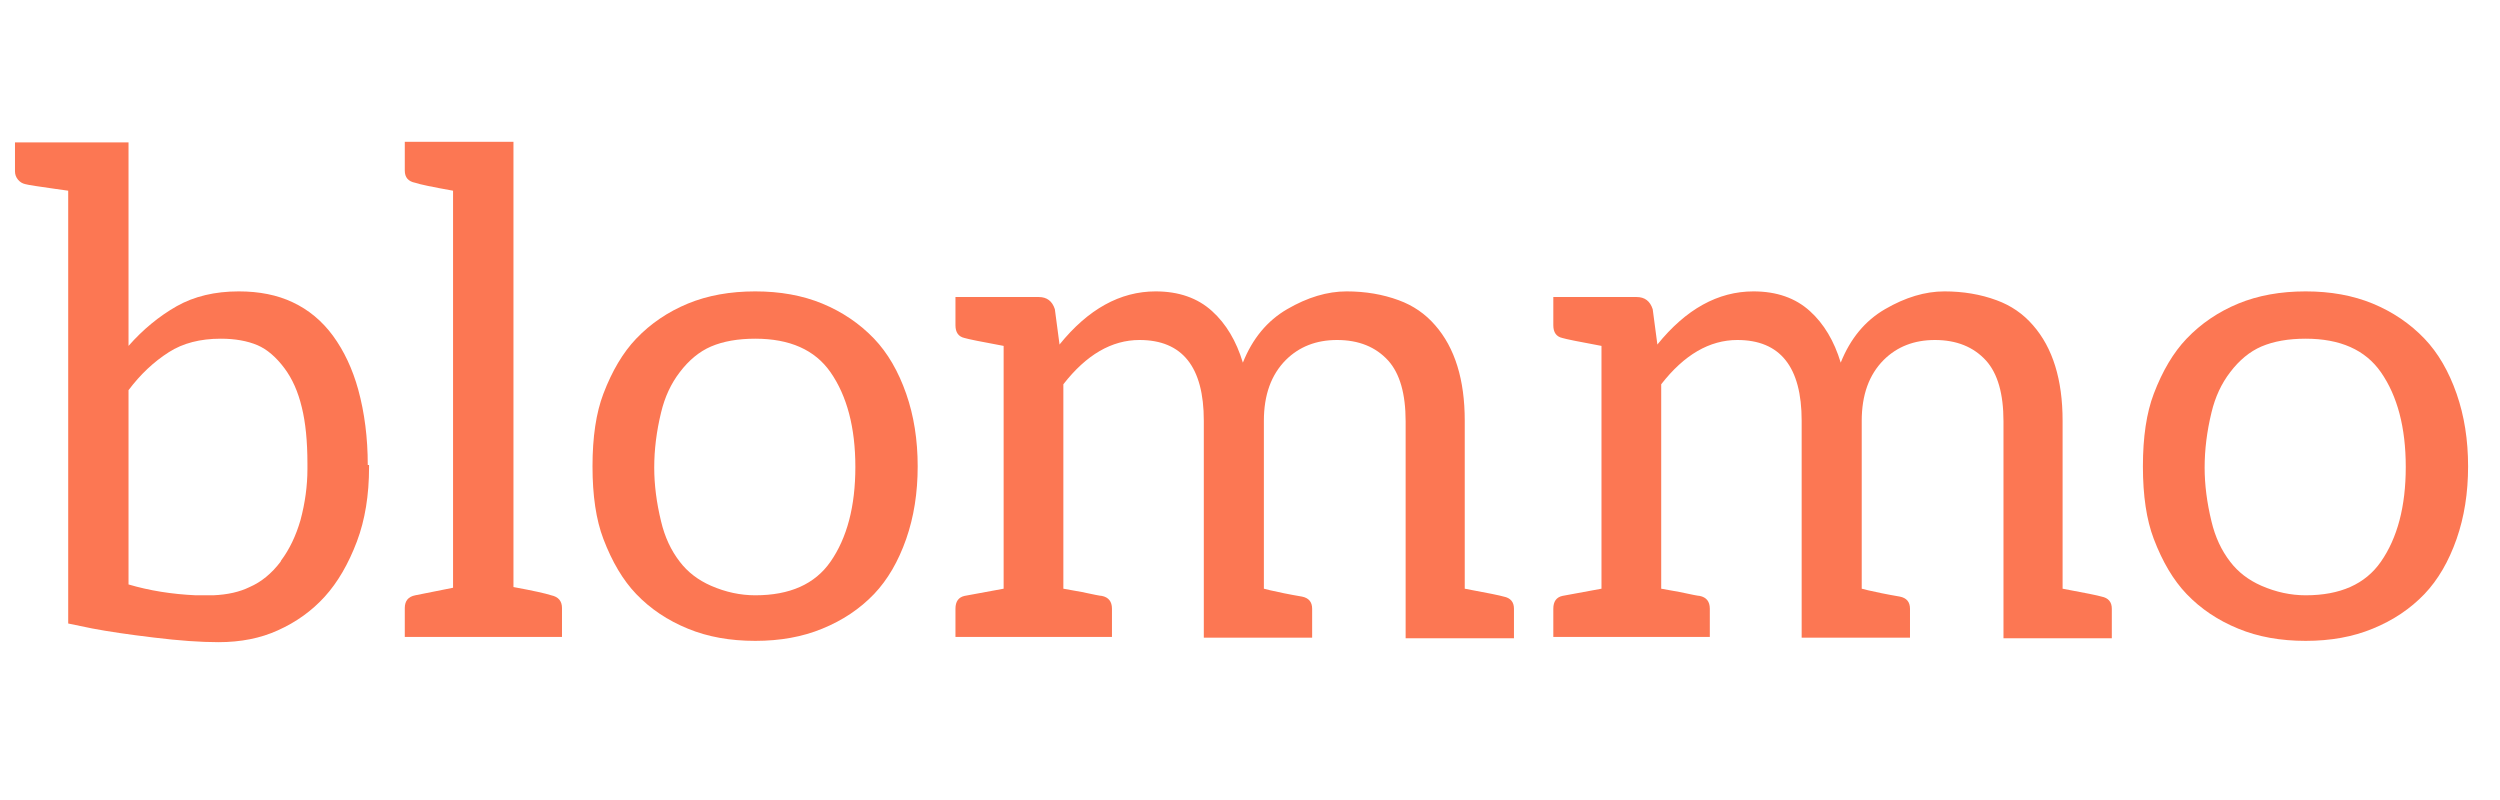
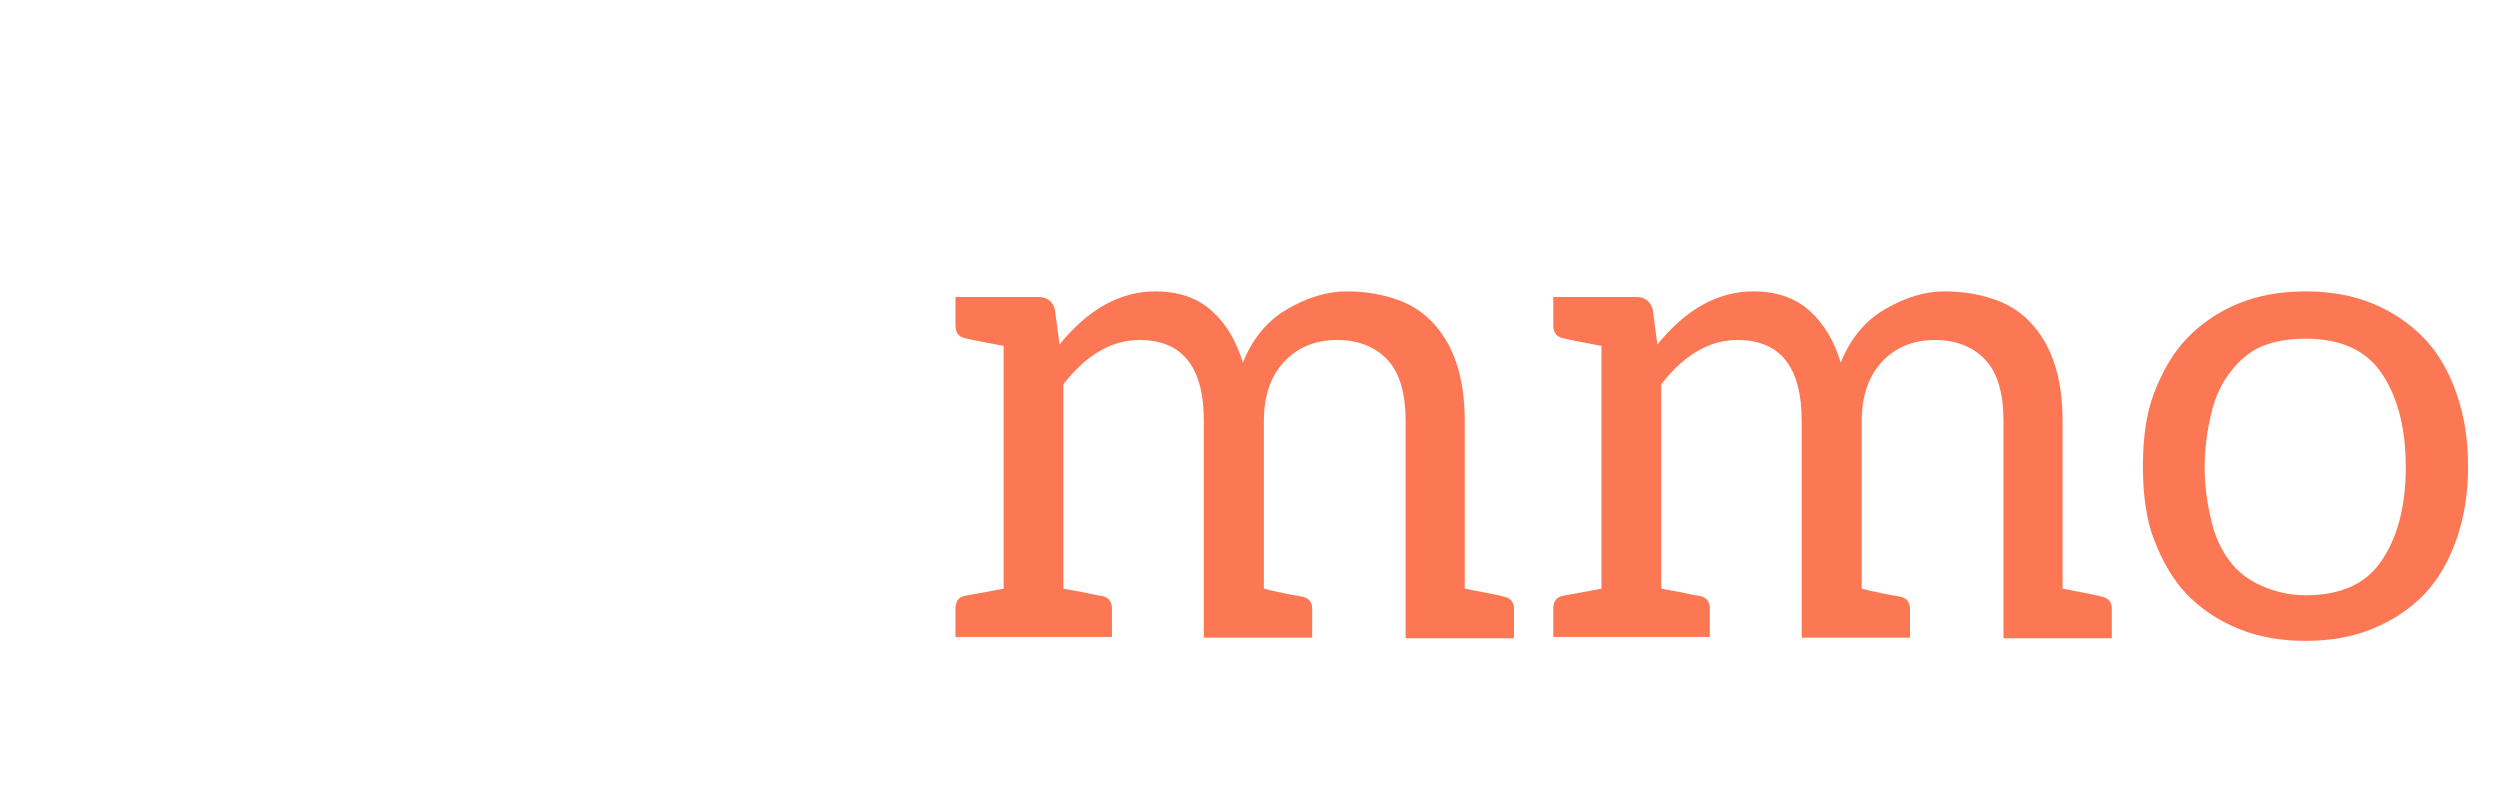
<svg xmlns="http://www.w3.org/2000/svg" width="600" zoomAndPan="magnify" viewBox="0 0 450 144" height="192" preserveAspectRatio="xMidYMid meet" version="1.0">
  <defs>
    <g />
  </defs>
  <g fill="#fc7753" fill-opacity="1">
    <g transform="translate(0.635, 114.653)">
      <g>
-         <path d="M 2.062 -83.812 L 2.062 -89.016 L 22.5 -89.016 L 22.5 -52.391 C 25.102 -55.348 28 -57.734 31.188 -59.547 C 34.332 -61.316 38.051 -62.203 42.344 -62.203 C 46.051 -62.203 49.281 -61.551 52.031 -60.25 C 54.906 -58.906 57.328 -56.895 59.297 -54.219 C 61.305 -51.469 62.82 -48.238 63.844 -44.531 C 64.988 -40.363 65.562 -35.836 65.562 -30.953 L 65.797 -30.953 L 65.797 -30.594 C 65.797 -25.52 65.066 -21.051 63.609 -17.188 C 62.078 -13.133 60.148 -9.828 57.828 -7.266 C 55.504 -4.703 52.688 -2.676 49.375 -1.188 C 46.27 0.227 42.707 0.938 38.688 0.938 C 35.457 0.938 31.586 0.66 27.078 0.109 C 22.566 -0.43 18.859 -0.977 15.953 -1.531 L 11.641 -2.422 L 11.641 -80.328 C 11.316 -80.367 10.535 -80.477 9.297 -80.656 C 8.055 -80.832 6.914 -81 5.875 -81.156 C 4.832 -81.312 4.172 -81.43 3.891 -81.516 C 3.379 -81.629 2.945 -81.898 2.594 -82.328 C 2.238 -82.766 2.062 -83.258 2.062 -83.812 Z M 22.5 -9.453 C 26.238 -8.348 30.273 -7.695 34.609 -7.5 L 37.75 -7.5 C 40.344 -7.613 42.523 -8.109 44.297 -8.984 C 46.391 -9.891 48.242 -11.406 49.859 -13.531 L 49.969 -13.766 C 51.469 -15.773 52.629 -18.195 53.453 -21.031 C 54.285 -24.133 54.703 -27.207 54.703 -30.25 L 54.703 -31.188 C 54.703 -35.238 54.363 -38.625 53.688 -41.344 C 53.02 -44.145 51.977 -46.488 50.562 -48.375 C 49.062 -50.383 47.445 -51.766 45.719 -52.516 C 43.863 -53.297 41.66 -53.688 39.109 -53.688 C 35.398 -53.688 32.285 -52.879 29.766 -51.266 C 27.047 -49.535 24.625 -47.254 22.5 -44.422 Z M 22.5 -9.453 " />
-       </g>
+         </g>
    </g>
  </g>
  <g fill="#fc7753" fill-opacity="1">
    <g transform="translate(68.971, 114.653)">
      <g>
-         <path d="M 3.891 0 L 3.891 -5.203 C 3.891 -6.492 4.52 -7.258 5.781 -7.5 L 12.578 -8.859 L 12.578 -80.328 C 8.836 -80.992 6.57 -81.469 5.781 -81.75 C 4.52 -81.988 3.891 -82.719 3.891 -83.938 L 3.891 -89.125 L 23.453 -89.125 L 23.453 -8.984 C 26.91 -8.348 29.176 -7.852 30.25 -7.5 C 31.539 -7.227 32.188 -6.461 32.188 -5.203 L 32.188 0 Z M 3.891 0 " />
-       </g>
+         </g>
    </g>
  </g>
  <g fill="#fc7753" fill-opacity="1">
    <g transform="translate(103.995, 114.653)">
      <g>
-         <path d="M 4.609 -17.656 C 3.305 -21.082 2.656 -25.43 2.656 -30.703 C 2.656 -35.984 3.305 -40.336 4.609 -43.766 C 6.18 -47.898 8.148 -51.207 10.516 -53.688 C 13.109 -56.406 16.219 -58.516 19.844 -60.016 C 23.383 -61.473 27.422 -62.203 31.953 -62.203 C 36.441 -62.203 40.457 -61.473 44 -60.016 C 47.625 -58.516 50.738 -56.406 53.344 -53.688 C 55.781 -51.133 57.707 -47.828 59.125 -43.766 C 60.5 -39.828 61.188 -35.473 61.188 -30.703 C 61.188 -25.941 60.5 -21.594 59.125 -17.656 C 57.707 -13.602 55.781 -10.297 53.344 -7.734 C 50.781 -5.055 47.664 -2.973 44 -1.484 C 40.457 -0.023 36.441 0.703 31.953 0.703 C 27.422 0.703 23.383 -0.023 19.844 -1.484 C 16.188 -2.973 13.078 -5.055 10.516 -7.734 C 8.148 -10.211 6.18 -13.52 4.609 -17.656 Z M 13.766 -30.484 C 13.766 -27.41 14.176 -24.18 15 -20.797 C 15.664 -17.992 16.789 -15.57 18.375 -13.531 C 19.789 -11.676 21.66 -10.238 23.984 -9.219 C 26.617 -8.07 29.273 -7.5 31.953 -7.5 C 38.172 -7.5 42.68 -9.508 45.484 -13.531 C 48.473 -17.82 49.969 -23.508 49.969 -30.594 C 49.969 -37.688 48.473 -43.379 45.484 -47.672 C 42.68 -51.68 38.172 -53.688 31.953 -53.688 C 28.836 -53.688 26.18 -53.219 23.984 -52.281 C 21.891 -51.375 20.02 -49.836 18.375 -47.672 C 16.789 -45.617 15.664 -43.195 15 -40.406 C 14.176 -37.02 13.766 -33.711 13.766 -30.484 Z M 13.766 -30.484 " />
-       </g>
+         </g>
    </g>
  </g>
  <g fill="#fc7753" fill-opacity="1">
    <g transform="translate(167.842, 114.653)">
      <g>
        <path d="M 4.141 0 L 4.141 -5.078 C 4.141 -6.379 4.688 -7.148 5.781 -7.391 L 12.812 -8.688 L 12.812 -52.391 C 8.758 -53.141 6.414 -53.613 5.781 -53.812 C 4.688 -54.051 4.141 -54.816 4.141 -56.109 L 4.141 -61.188 L 19.141 -61.188 C 20.598 -61.188 21.562 -60.457 22.031 -59 L 22.859 -52.75 L 22.859 -52.625 C 28.016 -59.008 33.785 -62.203 40.172 -62.203 C 44.336 -62.203 47.723 -61.02 50.328 -58.656 C 52.848 -56.375 54.695 -53.281 55.875 -49.375 C 57.602 -53.707 60.258 -56.914 63.844 -59 C 67.508 -61.133 71.078 -62.203 74.547 -62.203 C 77.93 -62.203 81.062 -61.672 83.938 -60.609 C 86.531 -59.66 88.711 -58.16 90.484 -56.109 C 94.035 -52.055 95.812 -46.328 95.812 -38.922 L 95.812 -8.688 C 99.863 -7.938 102.203 -7.461 102.828 -7.266 C 104.055 -7.023 104.672 -6.297 104.672 -5.078 L 104.672 0.234 L 85.172 0.234 L 85.172 -38.812 C 85.172 -43.77 84.129 -47.41 82.047 -49.734 C 79.797 -52.211 76.723 -53.453 72.828 -53.453 C 69.086 -53.453 66.016 -52.254 63.609 -49.859 C 60.973 -47.211 59.656 -43.566 59.656 -38.922 L 59.656 -8.688 C 59.812 -8.645 60.188 -8.551 60.781 -8.406 C 61.375 -8.27 62.191 -8.094 63.234 -7.875 C 64.273 -7.664 65.367 -7.461 66.516 -7.266 C 67.734 -7.023 68.344 -6.297 68.344 -5.078 L 68.344 0.125 L 48.844 0.125 L 48.844 -38.922 C 48.844 -48.609 44.984 -53.453 37.266 -53.453 C 32.266 -53.453 27.695 -50.797 23.562 -45.484 L 23.562 -8.688 L 26.875 -8.094 C 29.039 -7.625 30.242 -7.391 30.484 -7.391 C 31.703 -7.148 32.312 -6.379 32.312 -5.078 L 32.312 0 Z M 4.141 0 " />
      </g>
    </g>
  </g>
  <g fill="#fc7753" fill-opacity="1">
    <g transform="translate(275.455, 114.653)">
      <g>
        <path d="M 4.141 0 L 4.141 -5.078 C 4.141 -6.379 4.688 -7.148 5.781 -7.391 L 12.812 -8.688 L 12.812 -52.391 C 8.758 -53.141 6.414 -53.613 5.781 -53.812 C 4.688 -54.051 4.141 -54.816 4.141 -56.109 L 4.141 -61.188 L 19.141 -61.188 C 20.598 -61.188 21.562 -60.457 22.031 -59 L 22.859 -52.75 L 22.859 -52.625 C 28.016 -59.008 33.785 -62.203 40.172 -62.203 C 44.336 -62.203 47.723 -61.02 50.328 -58.656 C 52.848 -56.375 54.695 -53.281 55.875 -49.375 C 57.602 -53.707 60.258 -56.914 63.844 -59 C 67.508 -61.133 71.078 -62.203 74.547 -62.203 C 77.93 -62.203 81.062 -61.672 83.938 -60.609 C 86.531 -59.66 88.711 -58.16 90.484 -56.109 C 94.035 -52.055 95.812 -46.328 95.812 -38.922 L 95.812 -8.688 C 99.863 -7.938 102.203 -7.461 102.828 -7.266 C 104.055 -7.023 104.672 -6.297 104.672 -5.078 L 104.672 0.234 L 85.172 0.234 L 85.172 -38.812 C 85.172 -43.77 84.129 -47.41 82.047 -49.734 C 79.797 -52.211 76.723 -53.453 72.828 -53.453 C 69.086 -53.453 66.016 -52.254 63.609 -49.859 C 60.973 -47.211 59.656 -43.566 59.656 -38.922 L 59.656 -8.688 C 59.812 -8.645 60.188 -8.551 60.781 -8.406 C 61.375 -8.27 62.191 -8.094 63.234 -7.875 C 64.273 -7.664 65.367 -7.461 66.516 -7.266 C 67.734 -7.023 68.344 -6.297 68.344 -5.078 L 68.344 0.125 L 48.844 0.125 L 48.844 -38.922 C 48.844 -48.609 44.984 -53.453 37.266 -53.453 C 32.266 -53.453 27.695 -50.797 23.562 -45.484 L 23.562 -8.688 L 26.875 -8.094 C 29.039 -7.625 30.242 -7.391 30.484 -7.391 C 31.703 -7.148 32.312 -6.379 32.312 -5.078 L 32.312 0 Z M 4.141 0 " />
      </g>
    </g>
  </g>
  <g fill="#fc7753" fill-opacity="1">
    <g transform="translate(383.068, 114.653)">
      <g>
        <path d="M 4.609 -17.656 C 3.305 -21.082 2.656 -25.43 2.656 -30.703 C 2.656 -35.984 3.305 -40.336 4.609 -43.766 C 6.18 -47.898 8.148 -51.207 10.516 -53.688 C 13.109 -56.406 16.219 -58.516 19.844 -60.016 C 23.383 -61.473 27.422 -62.203 31.953 -62.203 C 36.441 -62.203 40.457 -61.473 44 -60.016 C 47.625 -58.516 50.738 -56.406 53.344 -53.688 C 55.781 -51.133 57.707 -47.828 59.125 -43.766 C 60.5 -39.828 61.188 -35.473 61.188 -30.703 C 61.188 -25.941 60.5 -21.594 59.125 -17.656 C 57.707 -13.602 55.781 -10.297 53.344 -7.734 C 50.781 -5.055 47.664 -2.973 44 -1.484 C 40.457 -0.023 36.441 0.703 31.953 0.703 C 27.422 0.703 23.383 -0.023 19.844 -1.484 C 16.188 -2.973 13.078 -5.055 10.516 -7.734 C 8.148 -10.211 6.18 -13.52 4.609 -17.656 Z M 13.766 -30.484 C 13.766 -27.41 14.176 -24.18 15 -20.797 C 15.664 -17.992 16.789 -15.57 18.375 -13.531 C 19.789 -11.676 21.66 -10.238 23.984 -9.219 C 26.617 -8.07 29.273 -7.5 31.953 -7.5 C 38.172 -7.5 42.68 -9.508 45.484 -13.531 C 48.473 -17.82 49.969 -23.508 49.969 -30.594 C 49.969 -37.688 48.473 -43.379 45.484 -47.672 C 42.68 -51.68 38.172 -53.688 31.953 -53.688 C 28.836 -53.688 26.18 -53.219 23.984 -52.281 C 21.891 -51.375 20.02 -49.836 18.375 -47.672 C 16.789 -45.617 15.664 -43.195 15 -40.406 C 14.176 -37.02 13.766 -33.711 13.766 -30.484 Z M 13.766 -30.484 " />
      </g>
    </g>
  </g>
</svg>